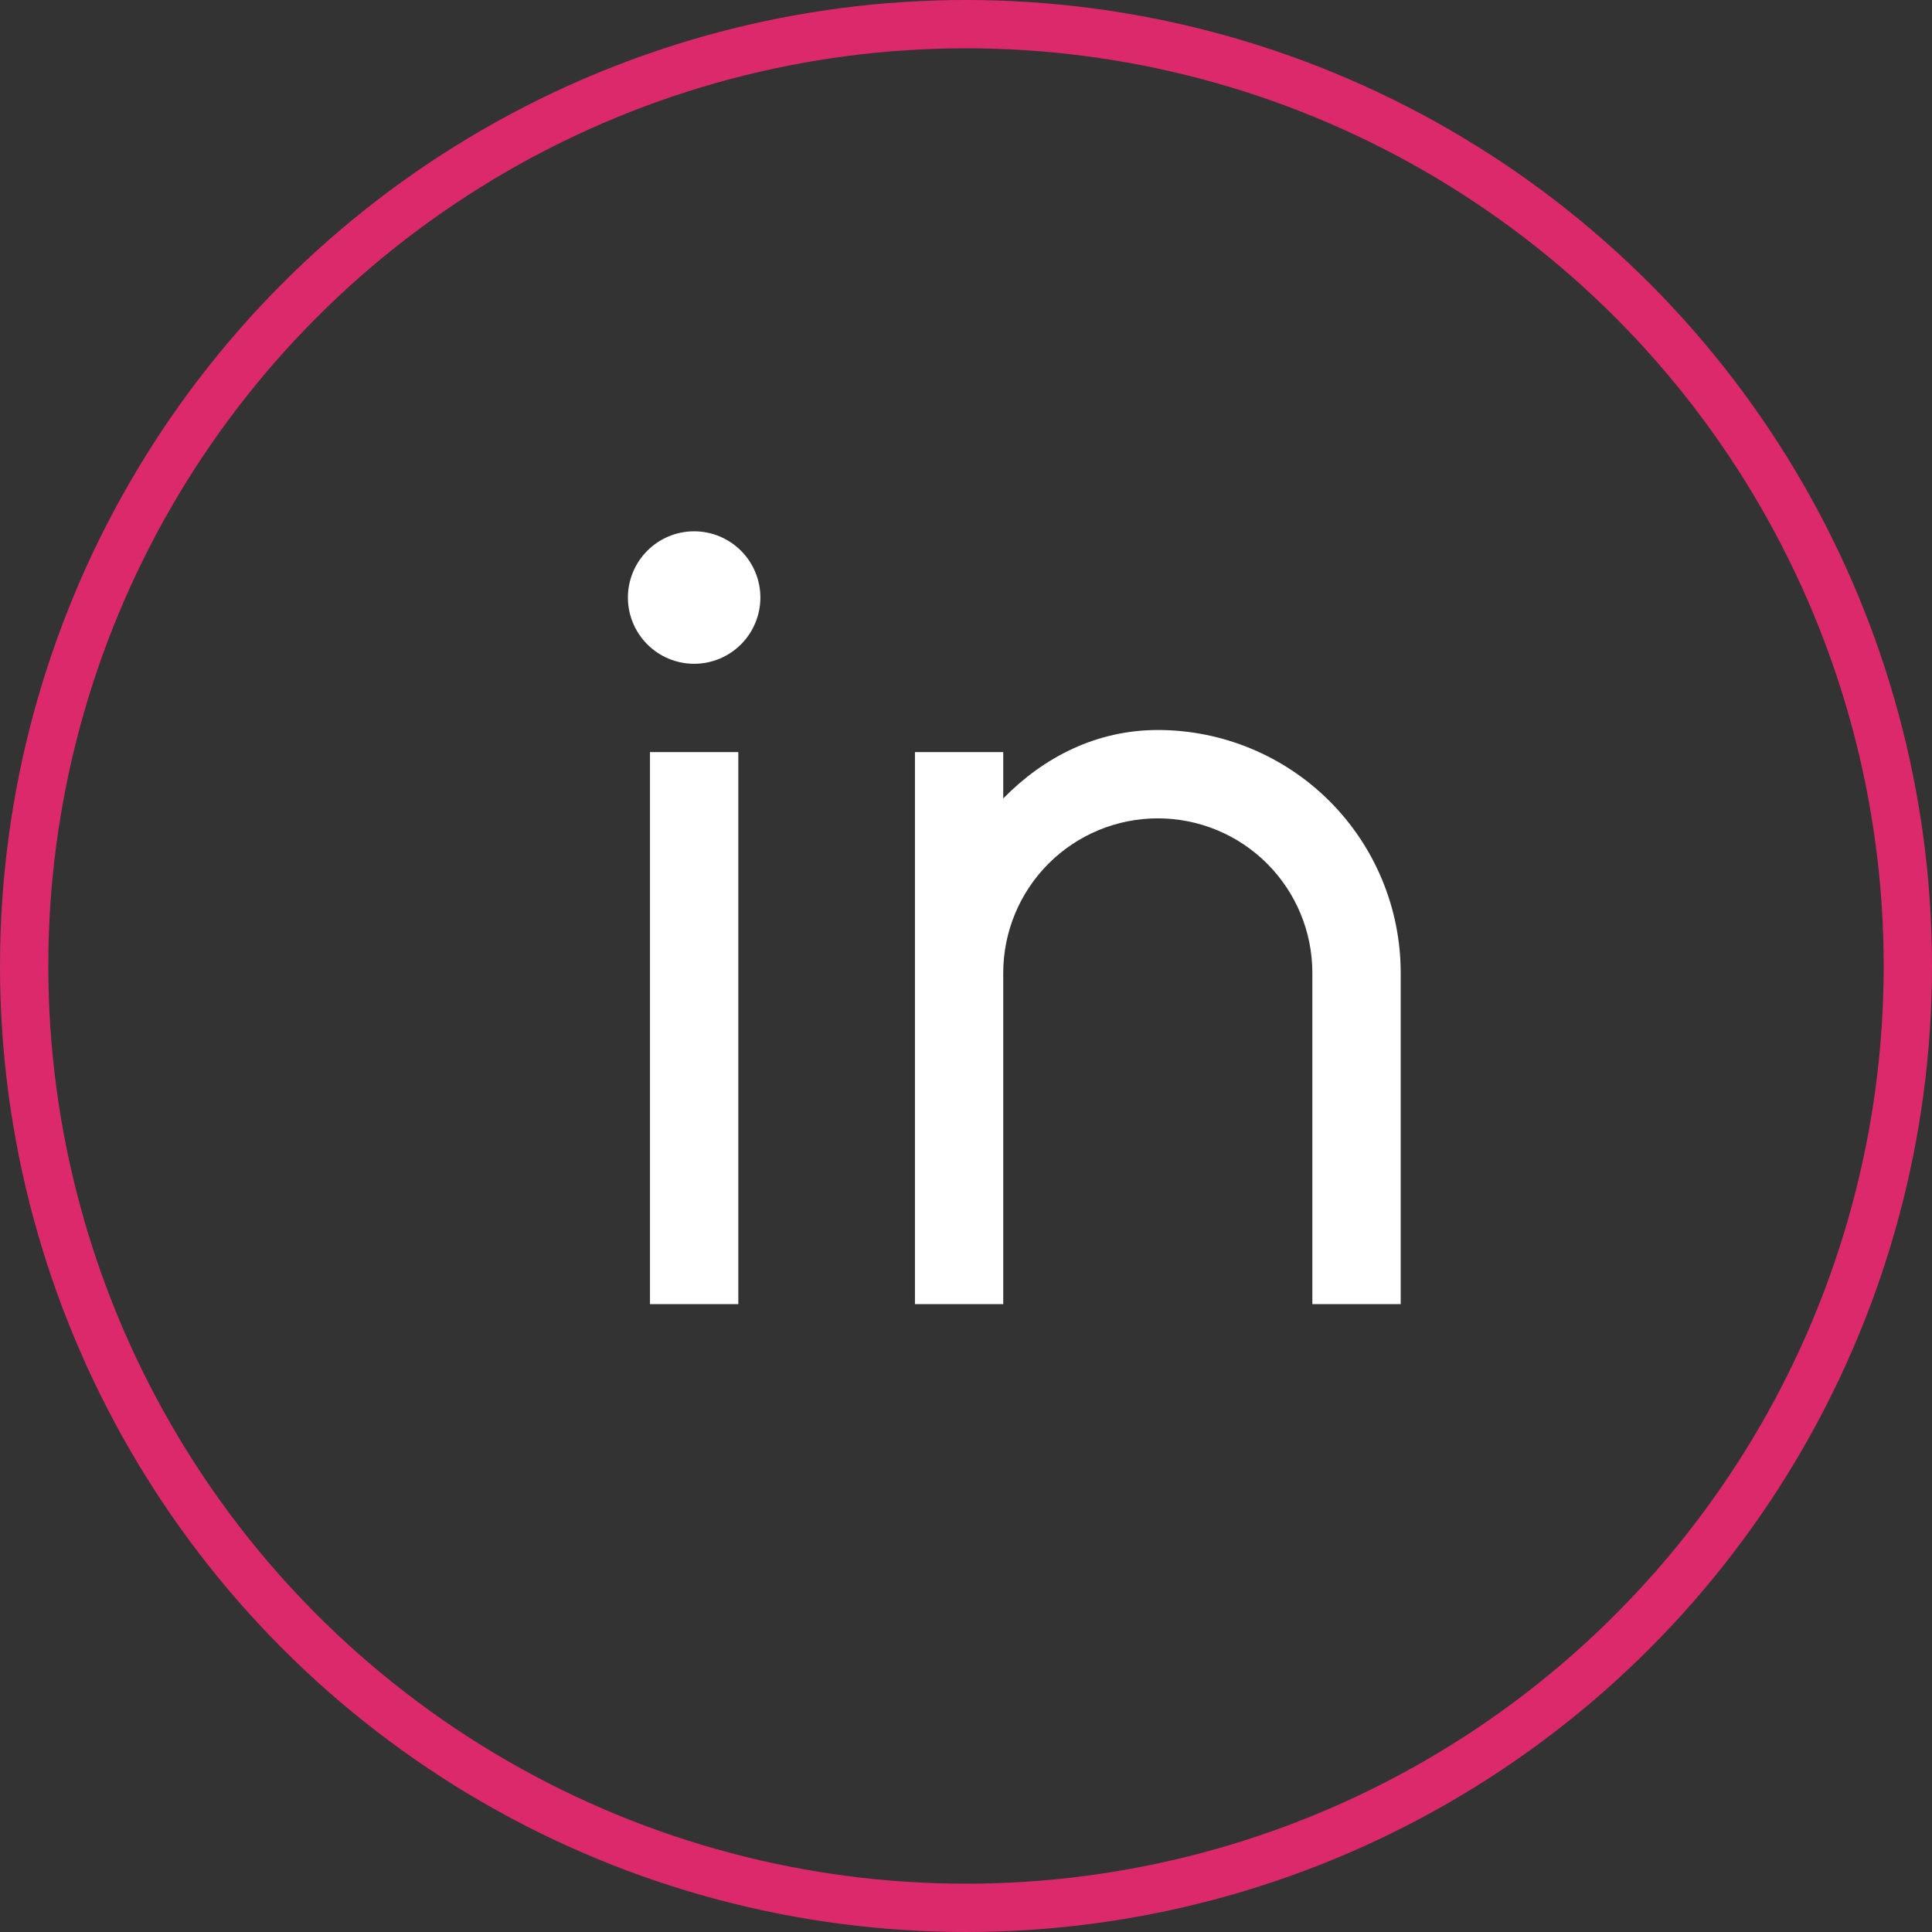
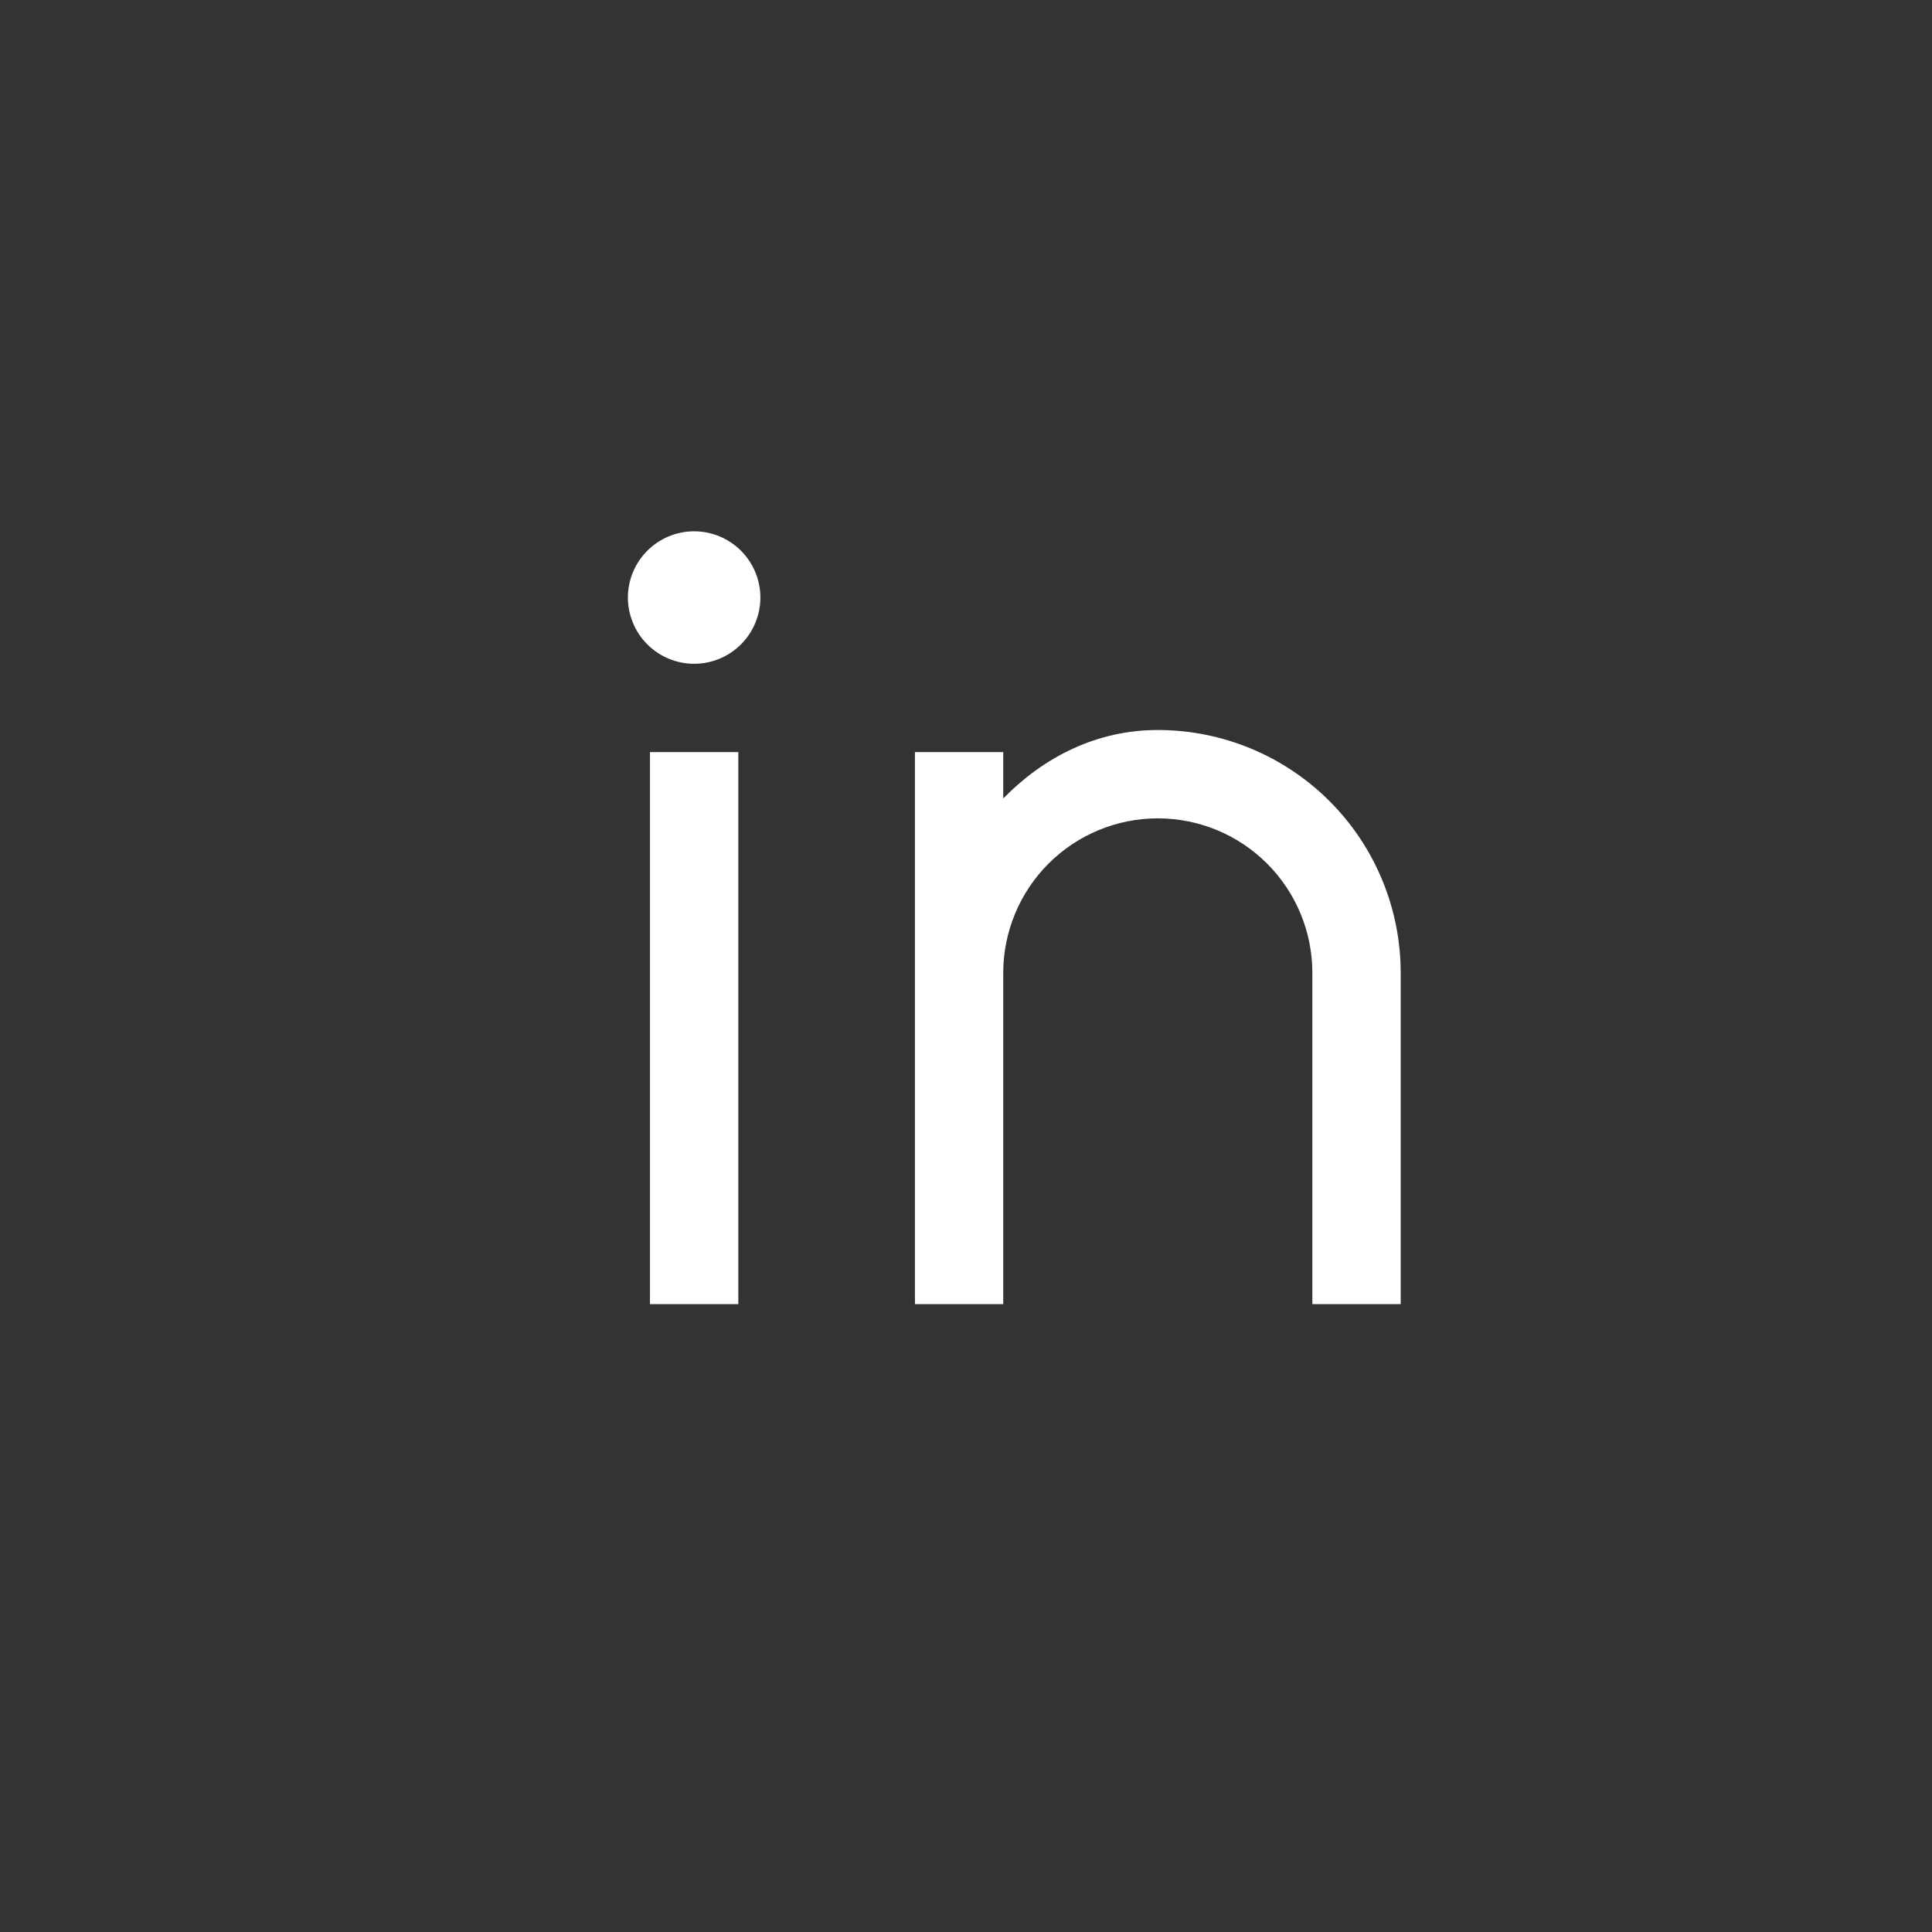
<svg xmlns="http://www.w3.org/2000/svg" width="40" height="40" viewBox="0 0 40 40" fill="none">
  <rect x="0" y="0" width="40" height="40" fill="#333333" stroke="none" />
-   <circle cx="20" cy="20" r="19.5" stroke="#DC296C" />
  <path d="M20.771 16.531C21.61 15.675 22.701 15.114 23.971 15.114C25.305 15.114 26.584 15.644 27.527 16.587C28.47 17.53 29 18.809 29 20.143V27H27.171V20.143C27.171 19.294 26.834 18.48 26.234 17.88C25.634 17.28 24.82 16.943 23.971 16.943C23.123 16.943 22.309 17.28 21.709 17.88C21.109 18.48 20.771 19.294 20.771 20.143V27H18.943V15.571H20.771V16.531ZM14.371 13.743C14.008 13.743 13.659 13.598 13.402 13.341C13.145 13.084 13 12.735 13 12.371C13 12.008 13.145 11.659 13.402 11.402C13.659 11.145 14.008 11 14.371 11C14.735 11 15.084 11.145 15.341 11.402C15.598 11.659 15.743 12.008 15.743 12.371C15.743 12.735 15.598 13.084 15.341 13.341C15.084 13.598 14.735 13.743 14.371 13.743ZM13.457 15.571H15.286V27H13.457V15.571Z" fill="white" />
</svg>